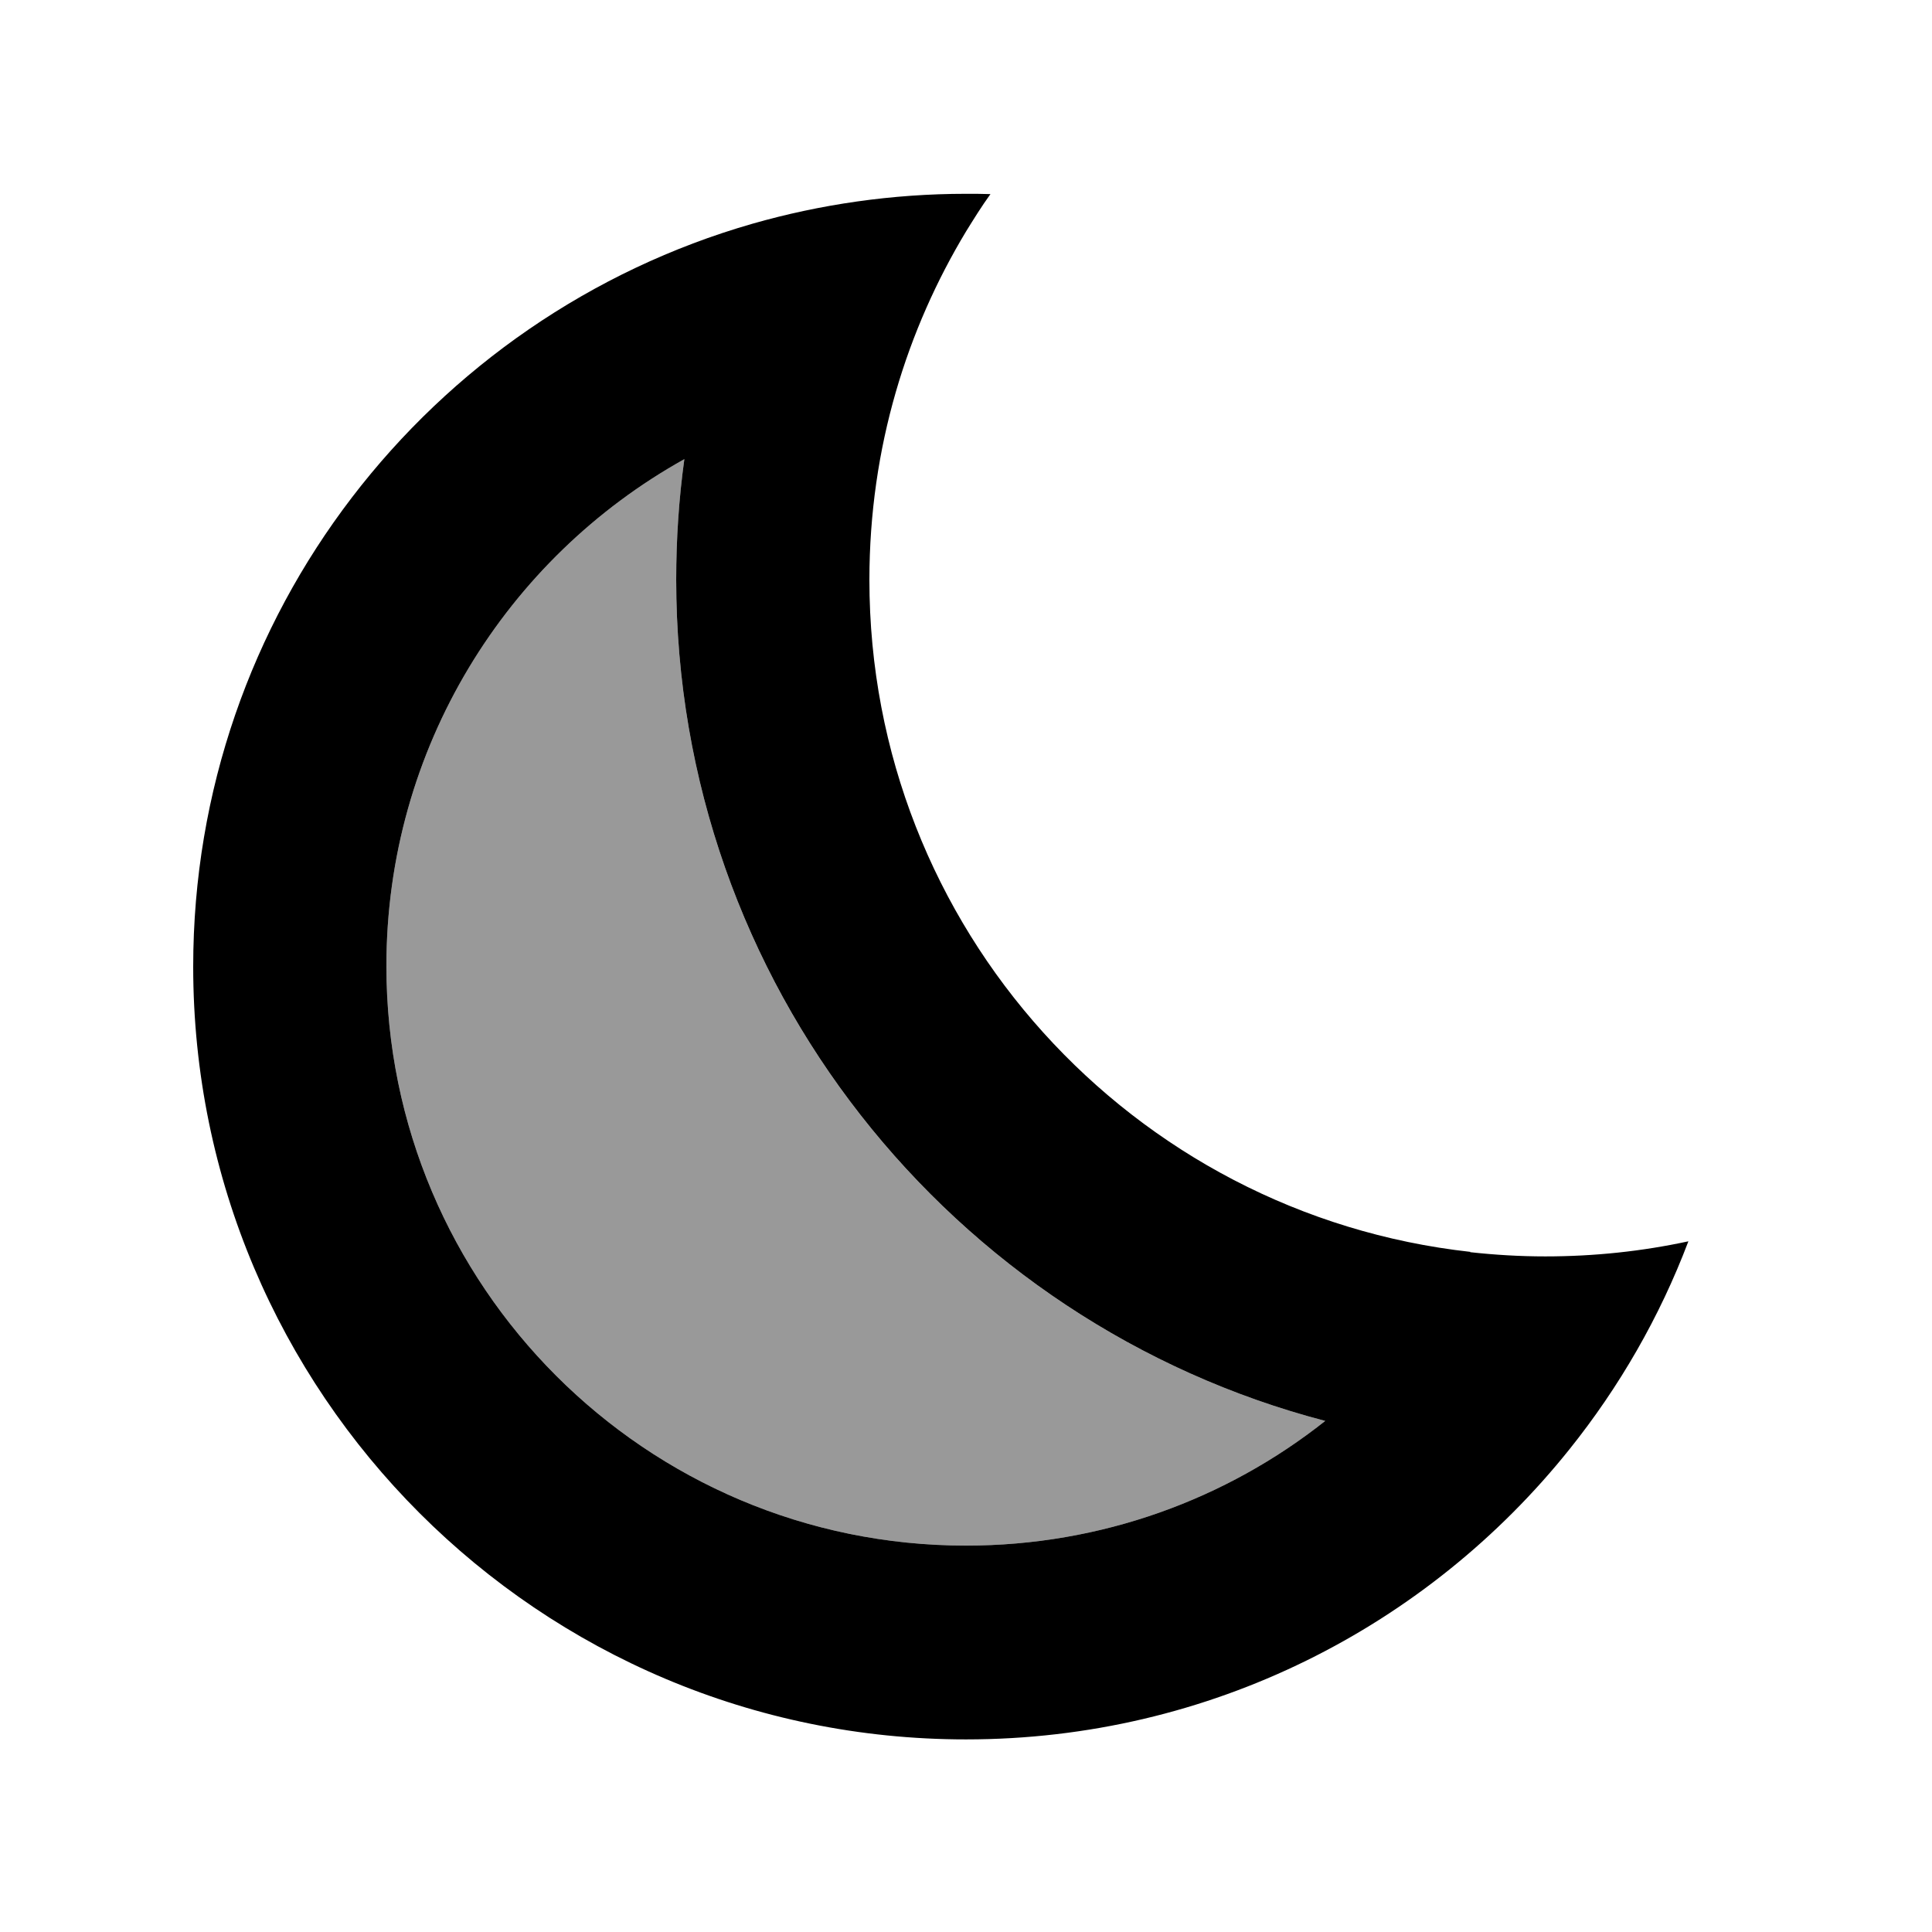
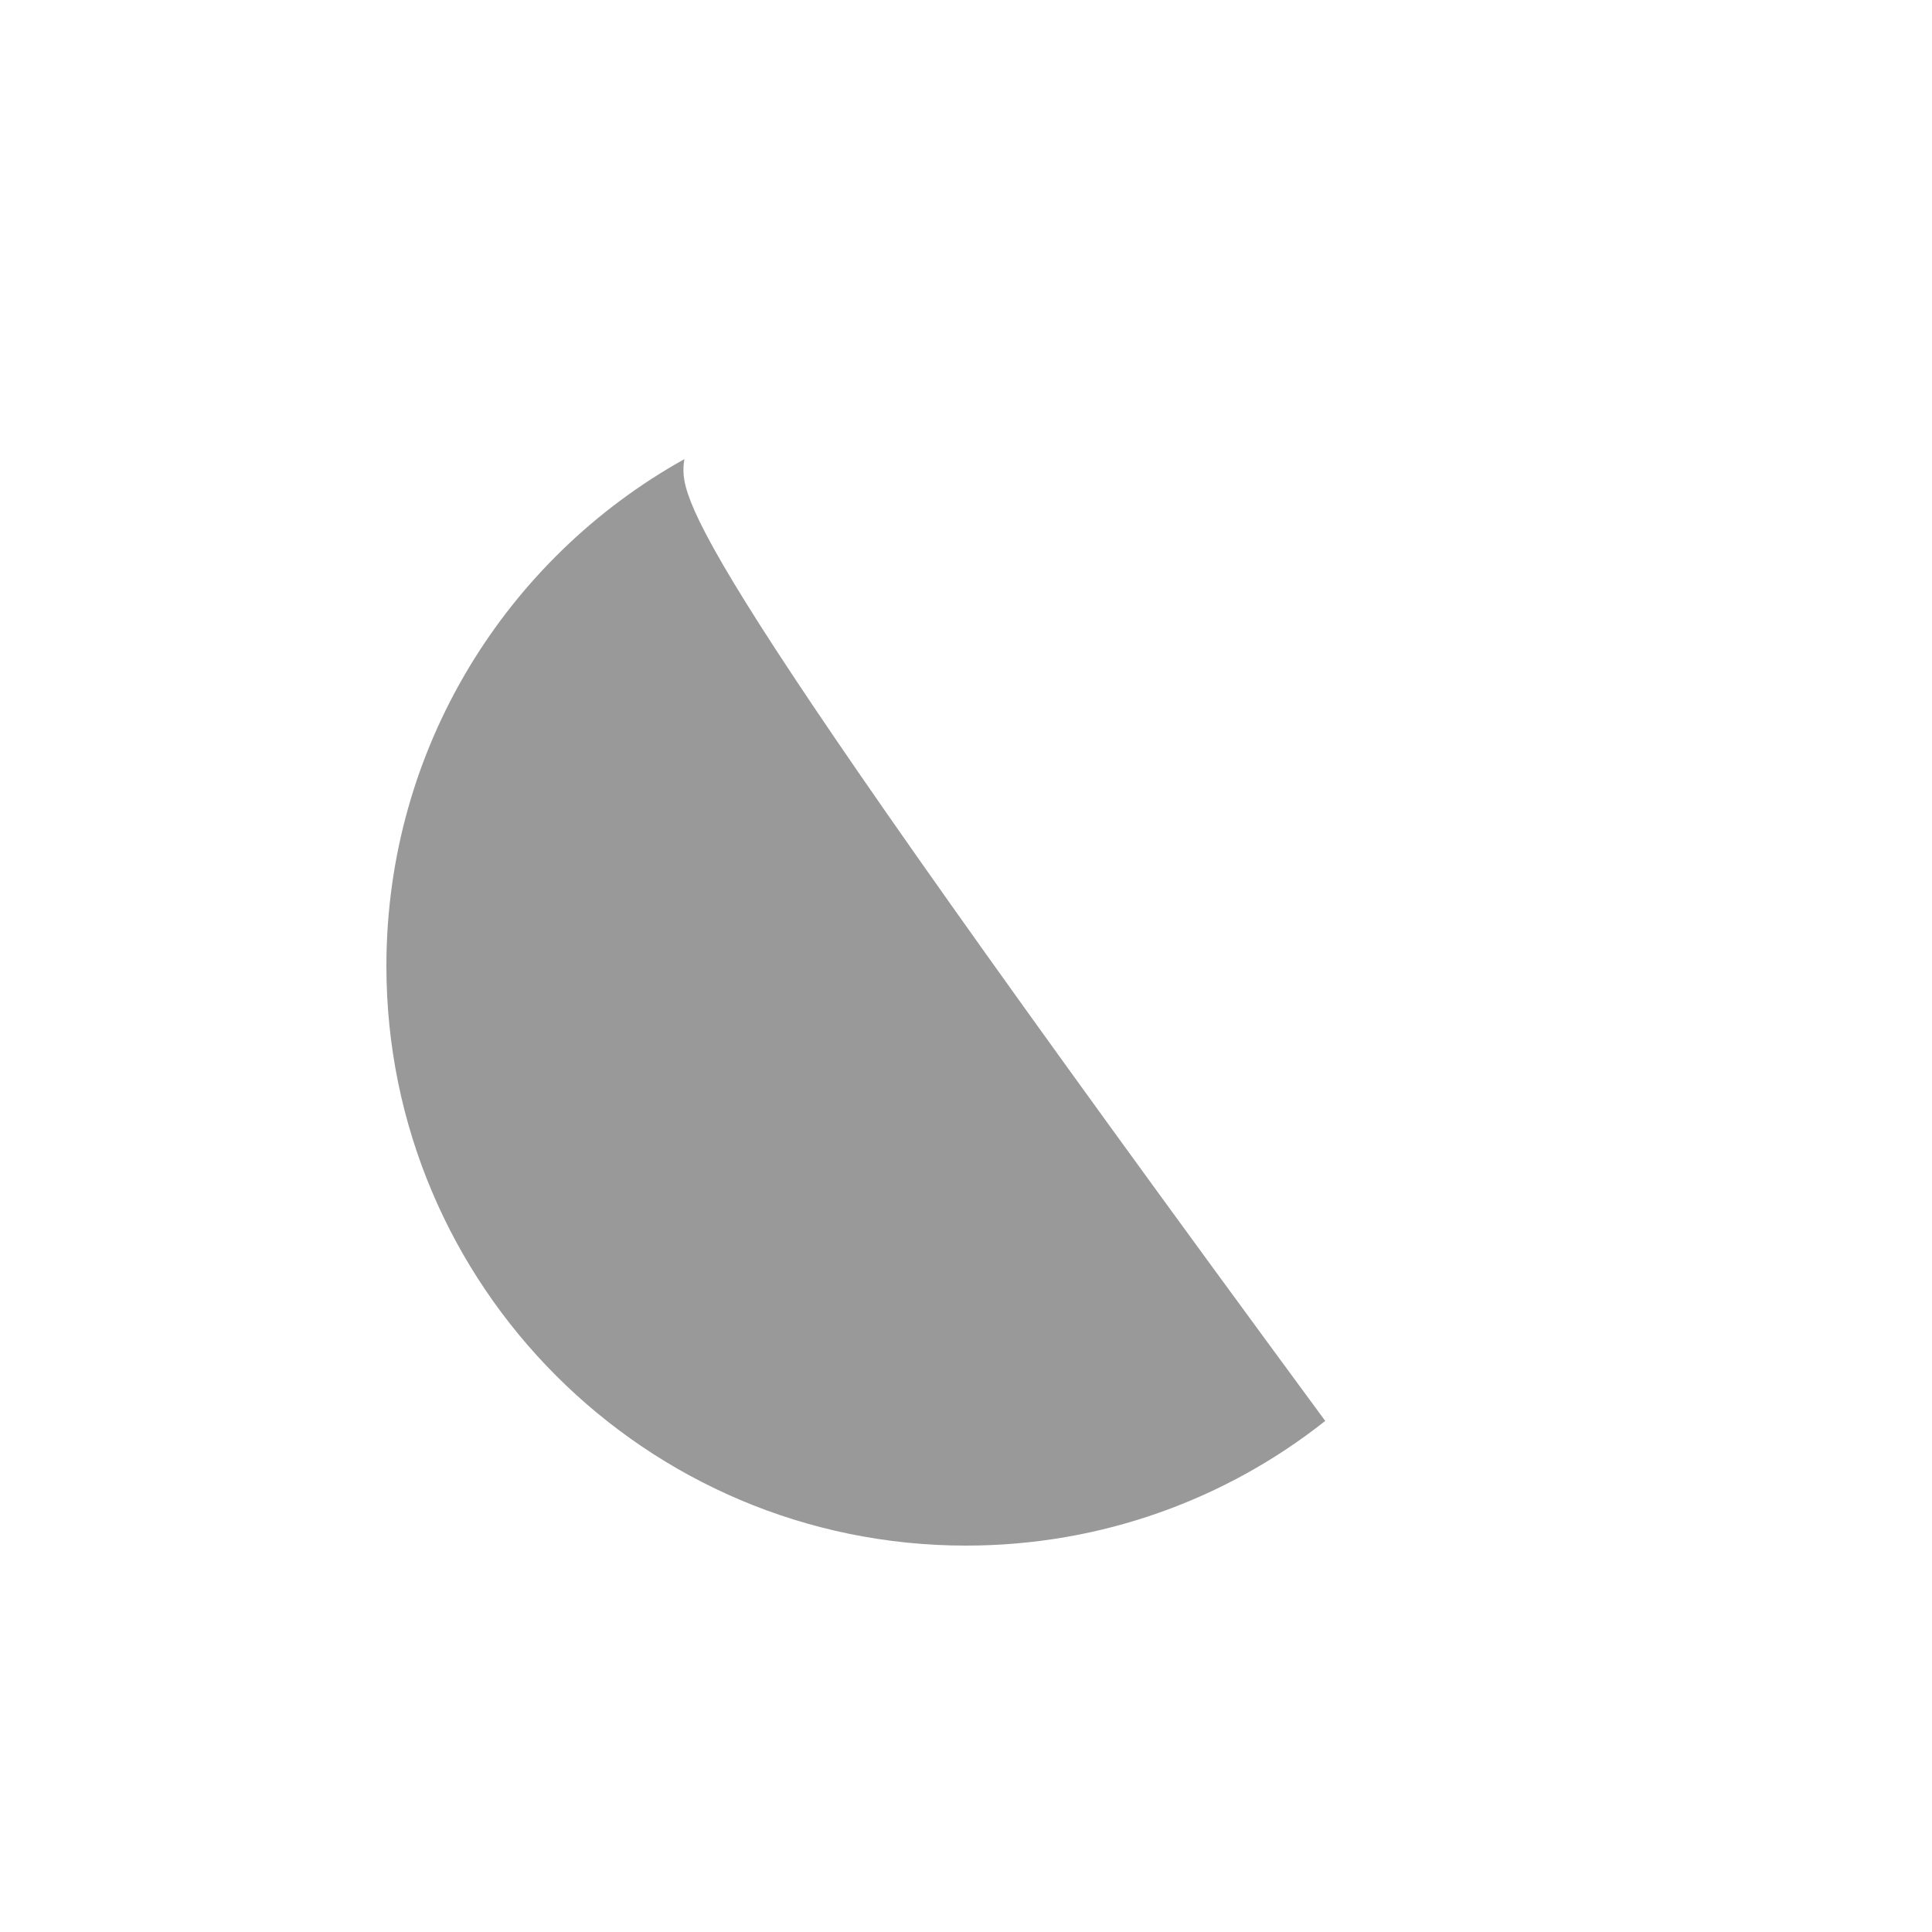
<svg xmlns="http://www.w3.org/2000/svg" viewBox="0 0 640 640">
-   <path opacity=".4" fill="currentColor" d="M128 320C128 426 214 512 320 512C364.9 512 406.3 496.6 439 470.7C315.3 438.4 224 325.9 224 192C224 178.5 224.9 165.2 226.7 152.1C167.8 184.9 128 247.8 128 320z" />
-   <path fill="currentColor" d="M439 470.7C406.3 496.6 364.9 512 320 512C214 512 128 426 128 320C128 247.8 167.8 184.9 226.7 152.1C224.9 165.1 224 178.5 224 192C224 325.8 315.3 438.4 439 470.7zM487.1 414.7C375.1 402.3 288 307.4 288 192.1C288 148 300.6 108.9 320 76.7C322.6 72.5 325.2 68.3 328.1 64.3C325.4 64.2 322.7 64.2 320 64.2C295.5 64.2 271.7 67.7 249.3 74.1C142.3 104.8 64 203.4 64 320.2C64 461.6 178.6 576.2 320 576.2C400.9 576.2 473 538.7 519.9 480.1C536.4 459.5 549.8 436.3 559.3 411.2C544 414.5 528.2 416.2 511.9 416.2C503.5 416.2 495.2 415.7 487 414.8z" />
+   <path opacity=".4" fill="currentColor" d="M128 320C128 426 214 512 320 512C364.9 512 406.3 496.6 439 470.7C224 178.5 224.9 165.2 226.7 152.1C167.8 184.9 128 247.8 128 320z" />
</svg>